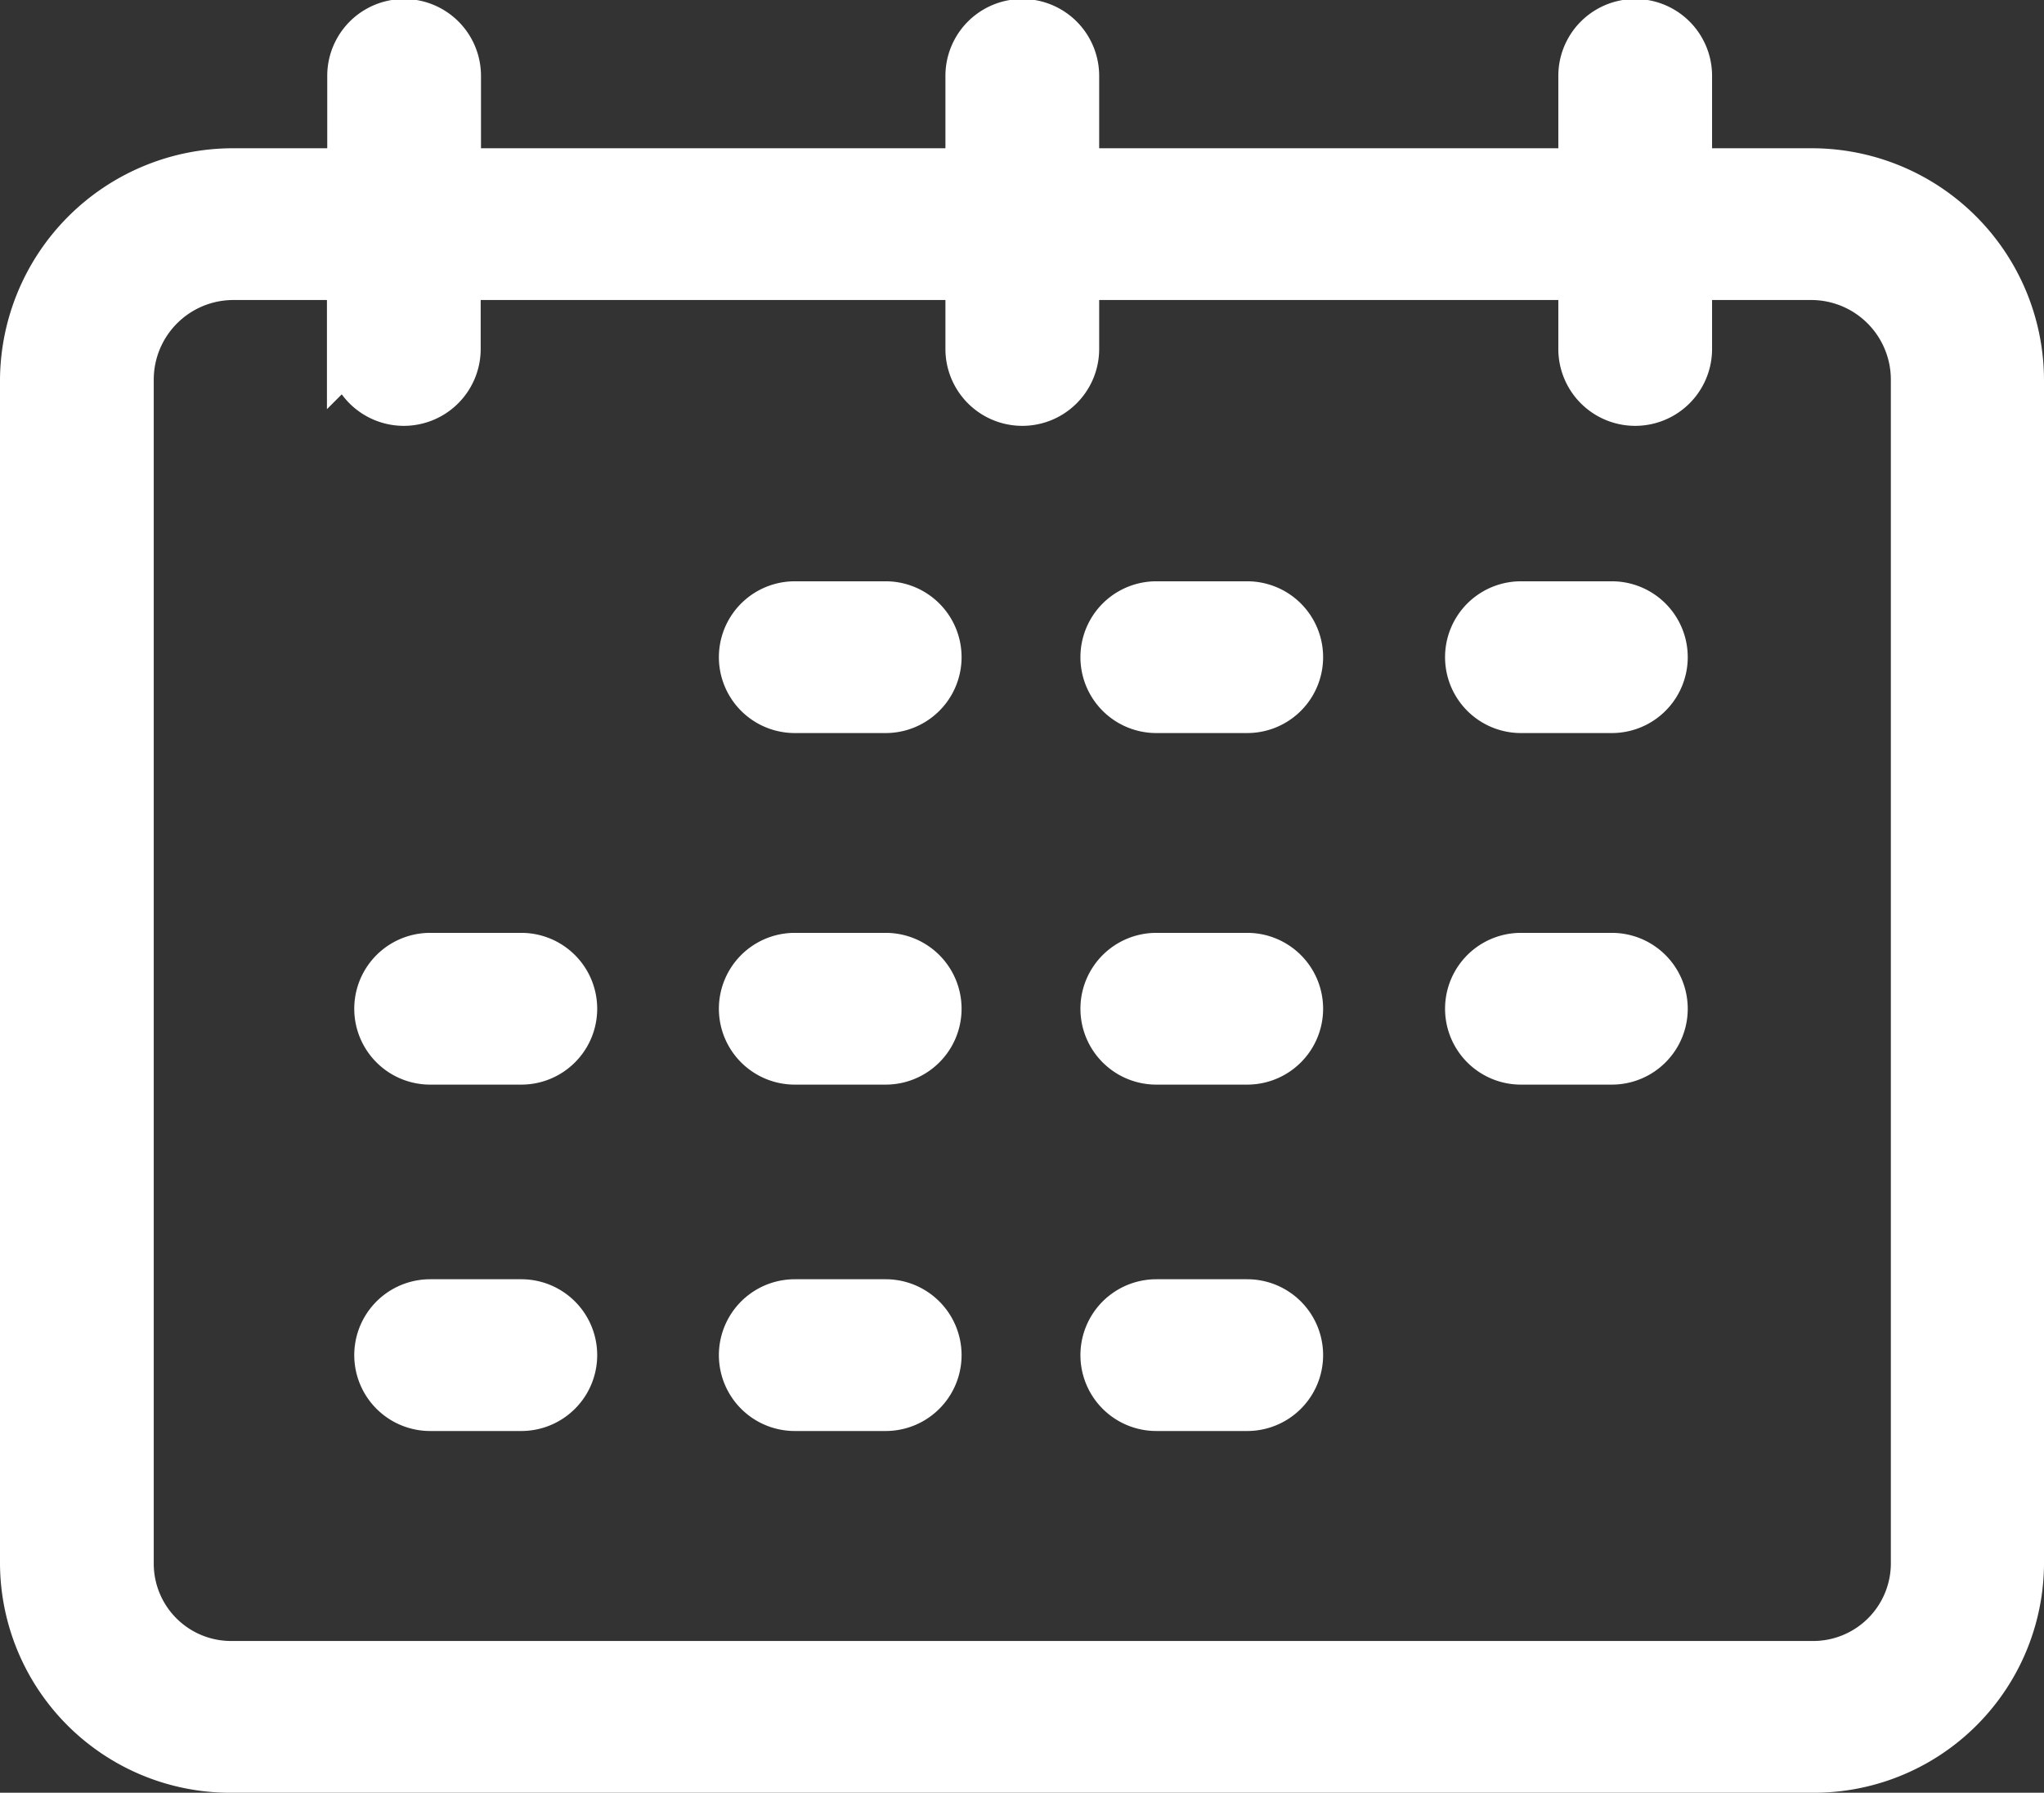
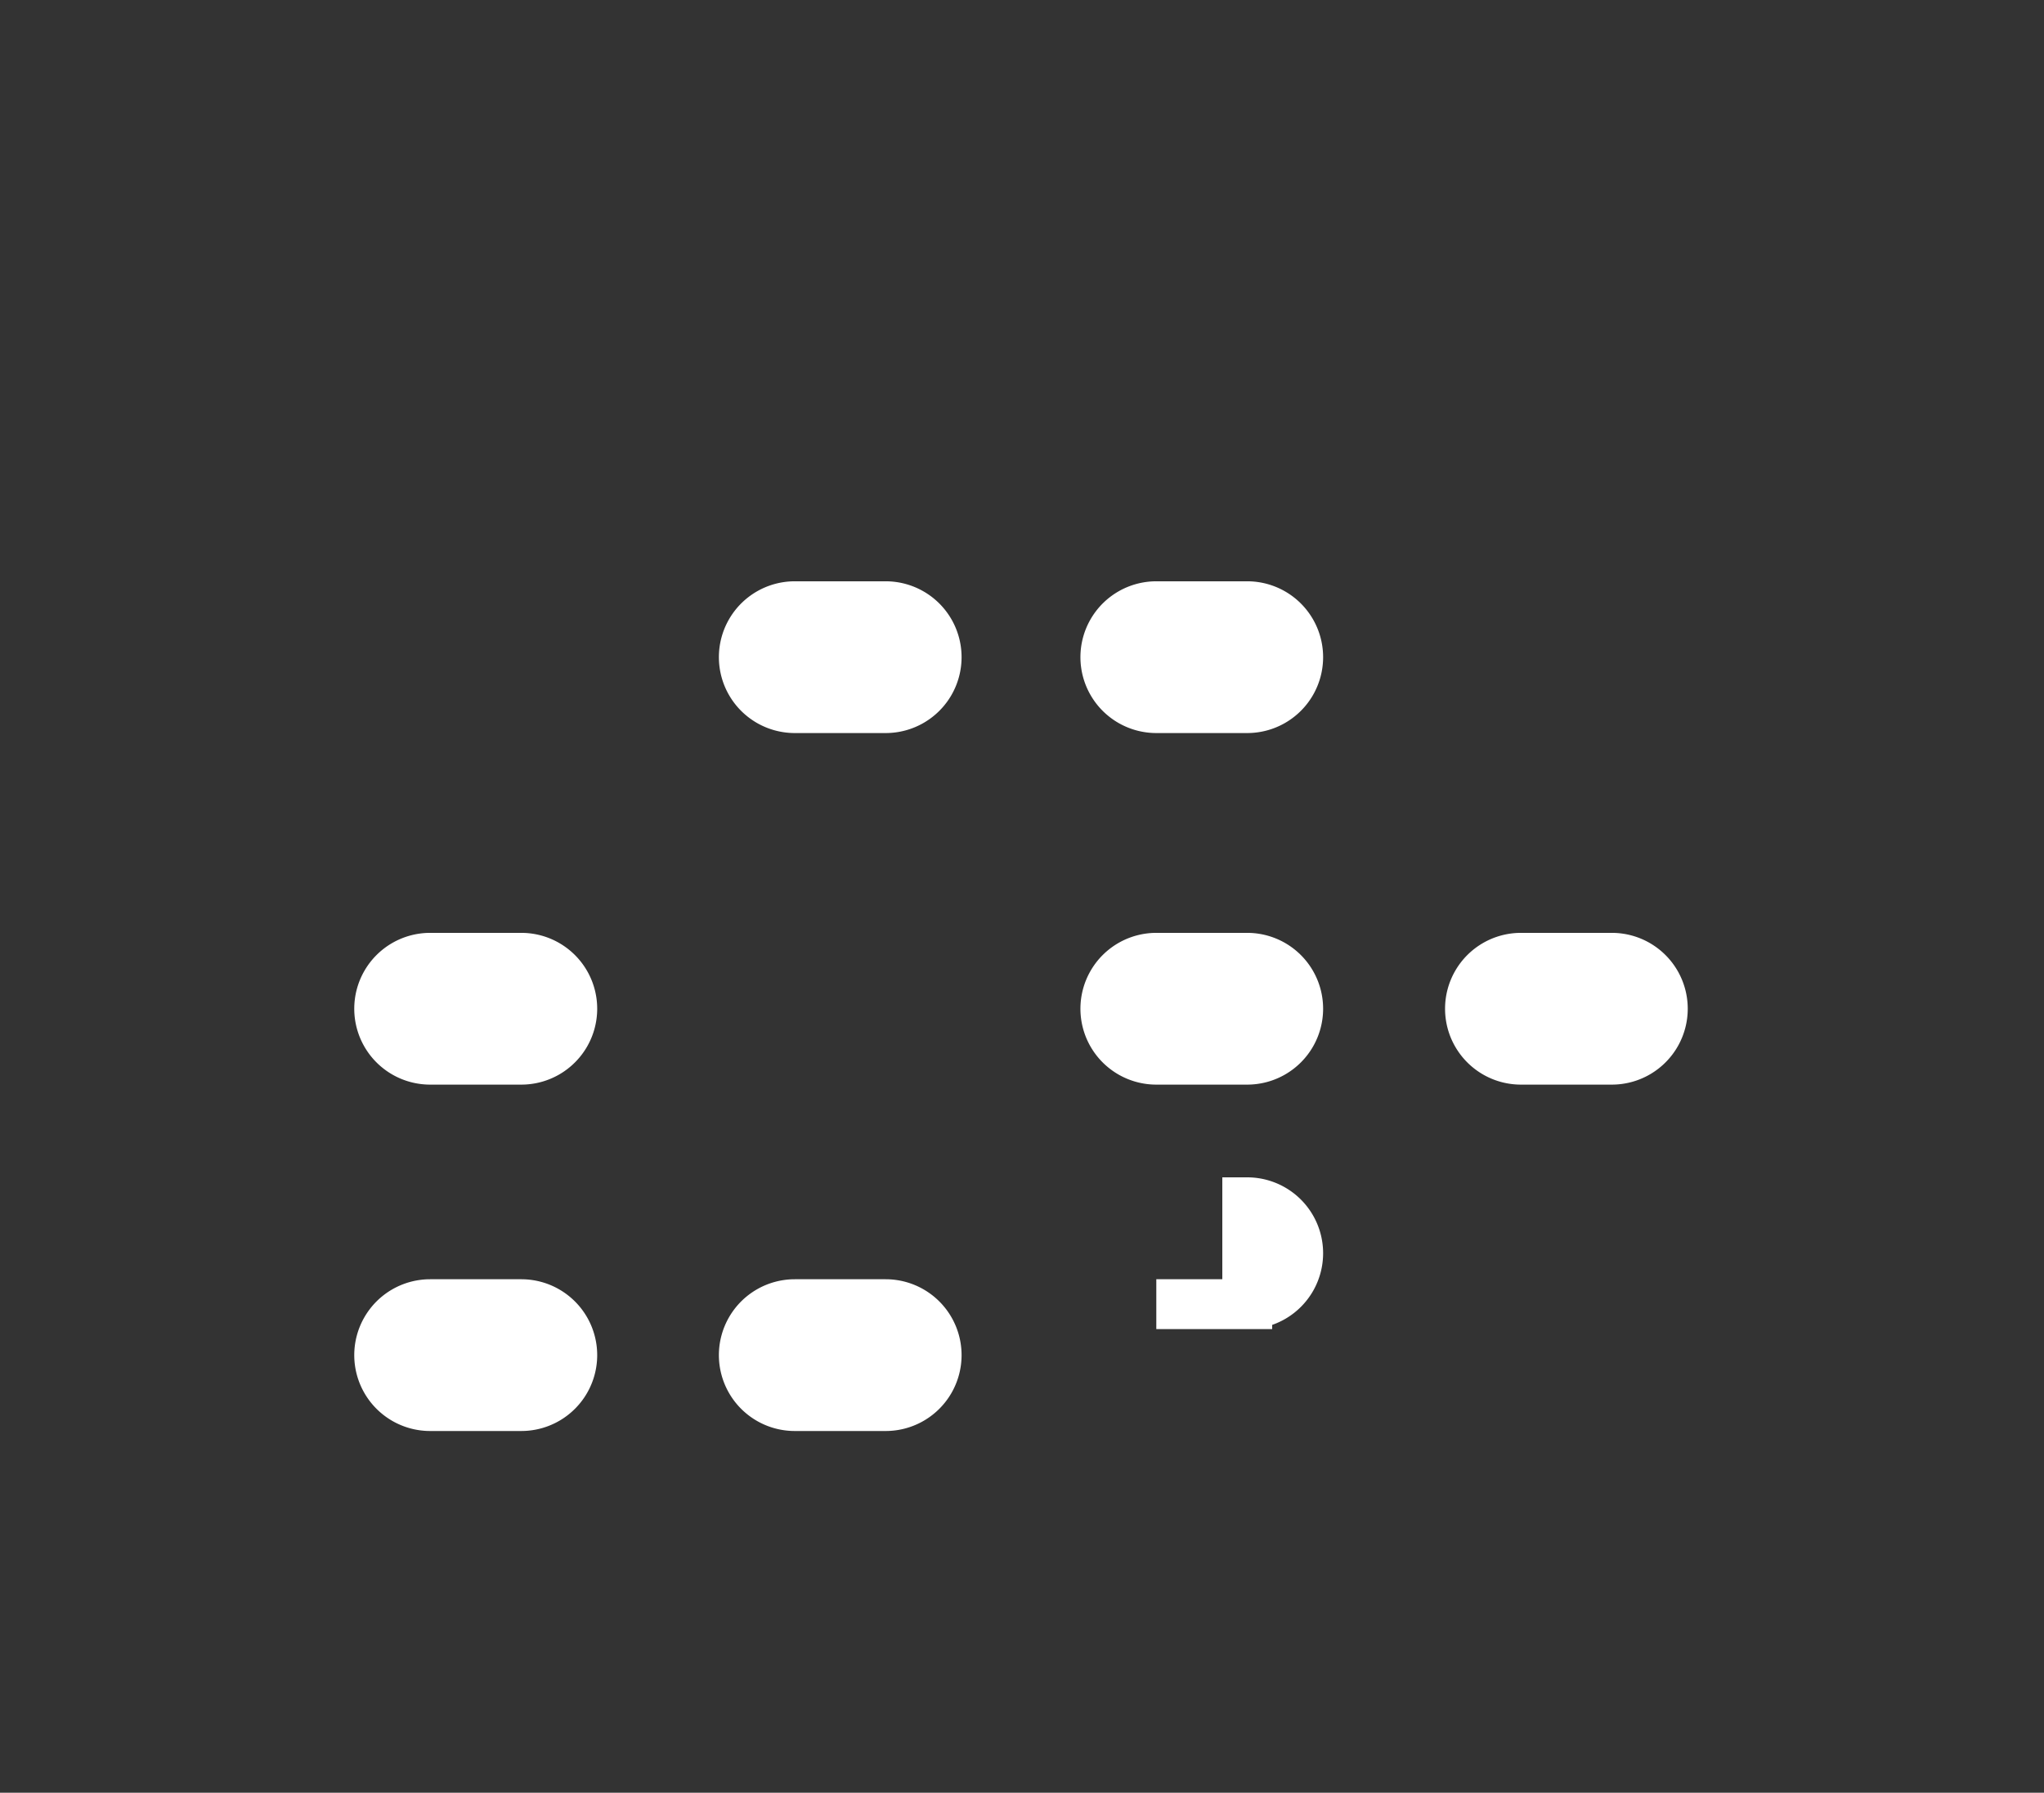
<svg xmlns="http://www.w3.org/2000/svg" width="20.5" height="17.98" viewBox="0 0 20.5 17.98">
  <rect x="0" y="0" width="20.5" height="17.98" fill="#333333" stroke="none" />
  <g id="Grupo_884" data-name="Grupo 884" transform="translate(0.25 0.25)">
    <g id="Grupo_185" data-name="Grupo 185" transform="translate(0 0)">
      <g id="Grupo_184" data-name="Grupo 184">
-         <path id="Trazado_2380" data-name="Trazado 2380" d="M17.927,22.387H16.671v-.976a.521.521,0,0,0-1.042,0v.976H10.524v-.976a.521.521,0,0,0-1.042,0v.976H4.324v-.976a.521.521,0,0,0-1.042,0v.976h-1.2A2.087,2.087,0,0,0,0,24.456v11.88A2.059,2.059,0,0,0,2.079,38.38H17.921A2.058,2.058,0,0,0,20,36.341V24.456A2.079,2.079,0,0,0,17.927,22.387Zm1.037,13.949a1.029,1.029,0,0,1-1.032,1.022H2.079a1.026,1.026,0,0,1-1.037-1.017V24.456a1.049,1.049,0,0,1,1.037-1.047h1.2v.741a.521.521,0,0,0,1.042,0v-.741H9.482v.741a.521.521,0,0,0,1.042,0v-.741h5.105v.741a.521.521,0,0,0,1.042,0v-.741h1.256a1.049,1.049,0,0,1,1.037,1.047Z" transform="translate(0 -20.9)" fill="#fff" stroke="#fff" stroke-width="0.5" />
-       </g>
+         </g>
    </g>
    <g id="Grupo_187" data-name="Grupo 187" transform="translate(7.2 5.83)">
      <g id="Grupo_186" data-name="Grupo 186">
        <path id="Trazado_2381" data-name="Trazado 2381" d="M139.633,135h-.912a.511.511,0,1,0,0,1.022h.912a.511.511,0,1,0,0-1.022Z" transform="translate(-138.2 -135)" fill="#fff" stroke="#fff" stroke-width="0.5" />
      </g>
    </g>
    <g id="Grupo_189" data-name="Grupo 189" transform="translate(10.826 5.83)">
      <g id="Grupo_188" data-name="Grupo 188">
        <path id="Trazado_2382" data-name="Trazado 2382" d="M209.233,135h-.912a.511.511,0,1,0,0,1.022h.912a.511.511,0,1,0,0-1.022Z" transform="translate(-207.8 -135)" fill="#fff" stroke="#fff" stroke-width="0.5" />
      </g>
    </g>
    <g id="Grupo_191" data-name="Grupo 191" transform="translate(14.483 5.83)">
      <g id="Grupo_190" data-name="Grupo 190">
-         <path id="Trazado_2383" data-name="Trazado 2383" d="M279.433,135h-.912a.511.511,0,1,0,0,1.022h.912a.511.511,0,1,0,0-1.022Z" transform="translate(-278 -135)" fill="#fff" stroke="#fff" stroke-width="0.5" />
-       </g>
+         </g>
    </g>
    <g id="Grupo_193" data-name="Grupo 193" transform="translate(7.2 9.356)">
      <g id="Grupo_192" data-name="Grupo 192" transform="translate(0 0)">
-         <path id="Trazado_2384" data-name="Trazado 2384" d="M139.633,204h-.912a.511.511,0,1,0,0,1.022h.912a.511.511,0,1,0,0-1.022Z" transform="translate(-138.2 -204)" fill="#fff" stroke="#fff" stroke-width="0.5" />
-       </g>
+         </g>
    </g>
    <g id="Grupo_195" data-name="Grupo 195" transform="translate(3.543 9.356)">
      <g id="Grupo_194" data-name="Grupo 194" transform="translate(0 0)">
        <path id="Trazado_2385" data-name="Trazado 2385" d="M69.438,204h-.917a.511.511,0,1,0,0,1.022h.912A.511.511,0,1,0,69.438,204Z" transform="translate(-68 -204)" fill="#fff" stroke="#fff" stroke-width="0.5" />
      </g>
    </g>
    <g id="Grupo_197" data-name="Grupo 197" transform="translate(10.826 9.356)">
      <g id="Grupo_196" data-name="Grupo 196" transform="translate(0 0)">
        <path id="Trazado_2386" data-name="Trazado 2386" d="M209.233,204h-.912a.511.511,0,1,0,0,1.022h.912a.511.511,0,1,0,0-1.022Z" transform="translate(-207.8 -204)" fill="#fff" stroke="#fff" stroke-width="0.5" />
      </g>
    </g>
    <g id="Grupo_199" data-name="Grupo 199" transform="translate(14.483 9.356)">
      <g id="Grupo_198" data-name="Grupo 198" transform="translate(0 0)">
        <path id="Trazado_2387" data-name="Trazado 2387" d="M279.433,204h-.912a.511.511,0,1,0,0,1.022h.912a.511.511,0,1,0,0-1.022Z" transform="translate(-278 -204)" fill="#fff" stroke="#fff" stroke-width="0.5" />
      </g>
    </g>
    <g id="Grupo_201" data-name="Grupo 201" transform="translate(7.2 12.83)">
      <g id="Grupo_200" data-name="Grupo 200" transform="translate(0 0)">
        <path id="Trazado_2388" data-name="Trazado 2388" d="M139.633,272h-.912a.511.511,0,1,0,0,1.022h.912a.511.511,0,1,0,0-1.022Z" transform="translate(-138.2 -272)" fill="#fff" stroke="#fff" stroke-width="0.5" />
      </g>
    </g>
    <g id="Grupo_203" data-name="Grupo 203" transform="translate(3.543 12.83)">
      <g id="Grupo_202" data-name="Grupo 202" transform="translate(0 0)">
        <path id="Trazado_2389" data-name="Trazado 2389" d="M69.438,272h-.917a.511.511,0,1,0,0,1.022h.912A.511.511,0,1,0,69.438,272Z" transform="translate(-68 -272)" fill="#fff" stroke="#fff" stroke-width="0.5" />
      </g>
    </g>
    <g id="Grupo_205" data-name="Grupo 205" transform="translate(10.826 12.83)">
      <g id="Grupo_204" data-name="Grupo 204" transform="translate(0 0)">
-         <path id="Trazado_2390" data-name="Trazado 2390" d="M209.233,272h-.912a.511.511,0,1,0,0,1.022h.912a.511.511,0,1,0,0-1.022Z" transform="translate(-207.8 -272)" fill="#fff" stroke="#fff" stroke-width="0.5" />
+         <path id="Trazado_2390" data-name="Trazado 2390" d="M209.233,272h-.912h.912a.511.511,0,1,0,0-1.022Z" transform="translate(-207.8 -272)" fill="#fff" stroke="#fff" stroke-width="0.5" />
      </g>
    </g>
  </g>
</svg>